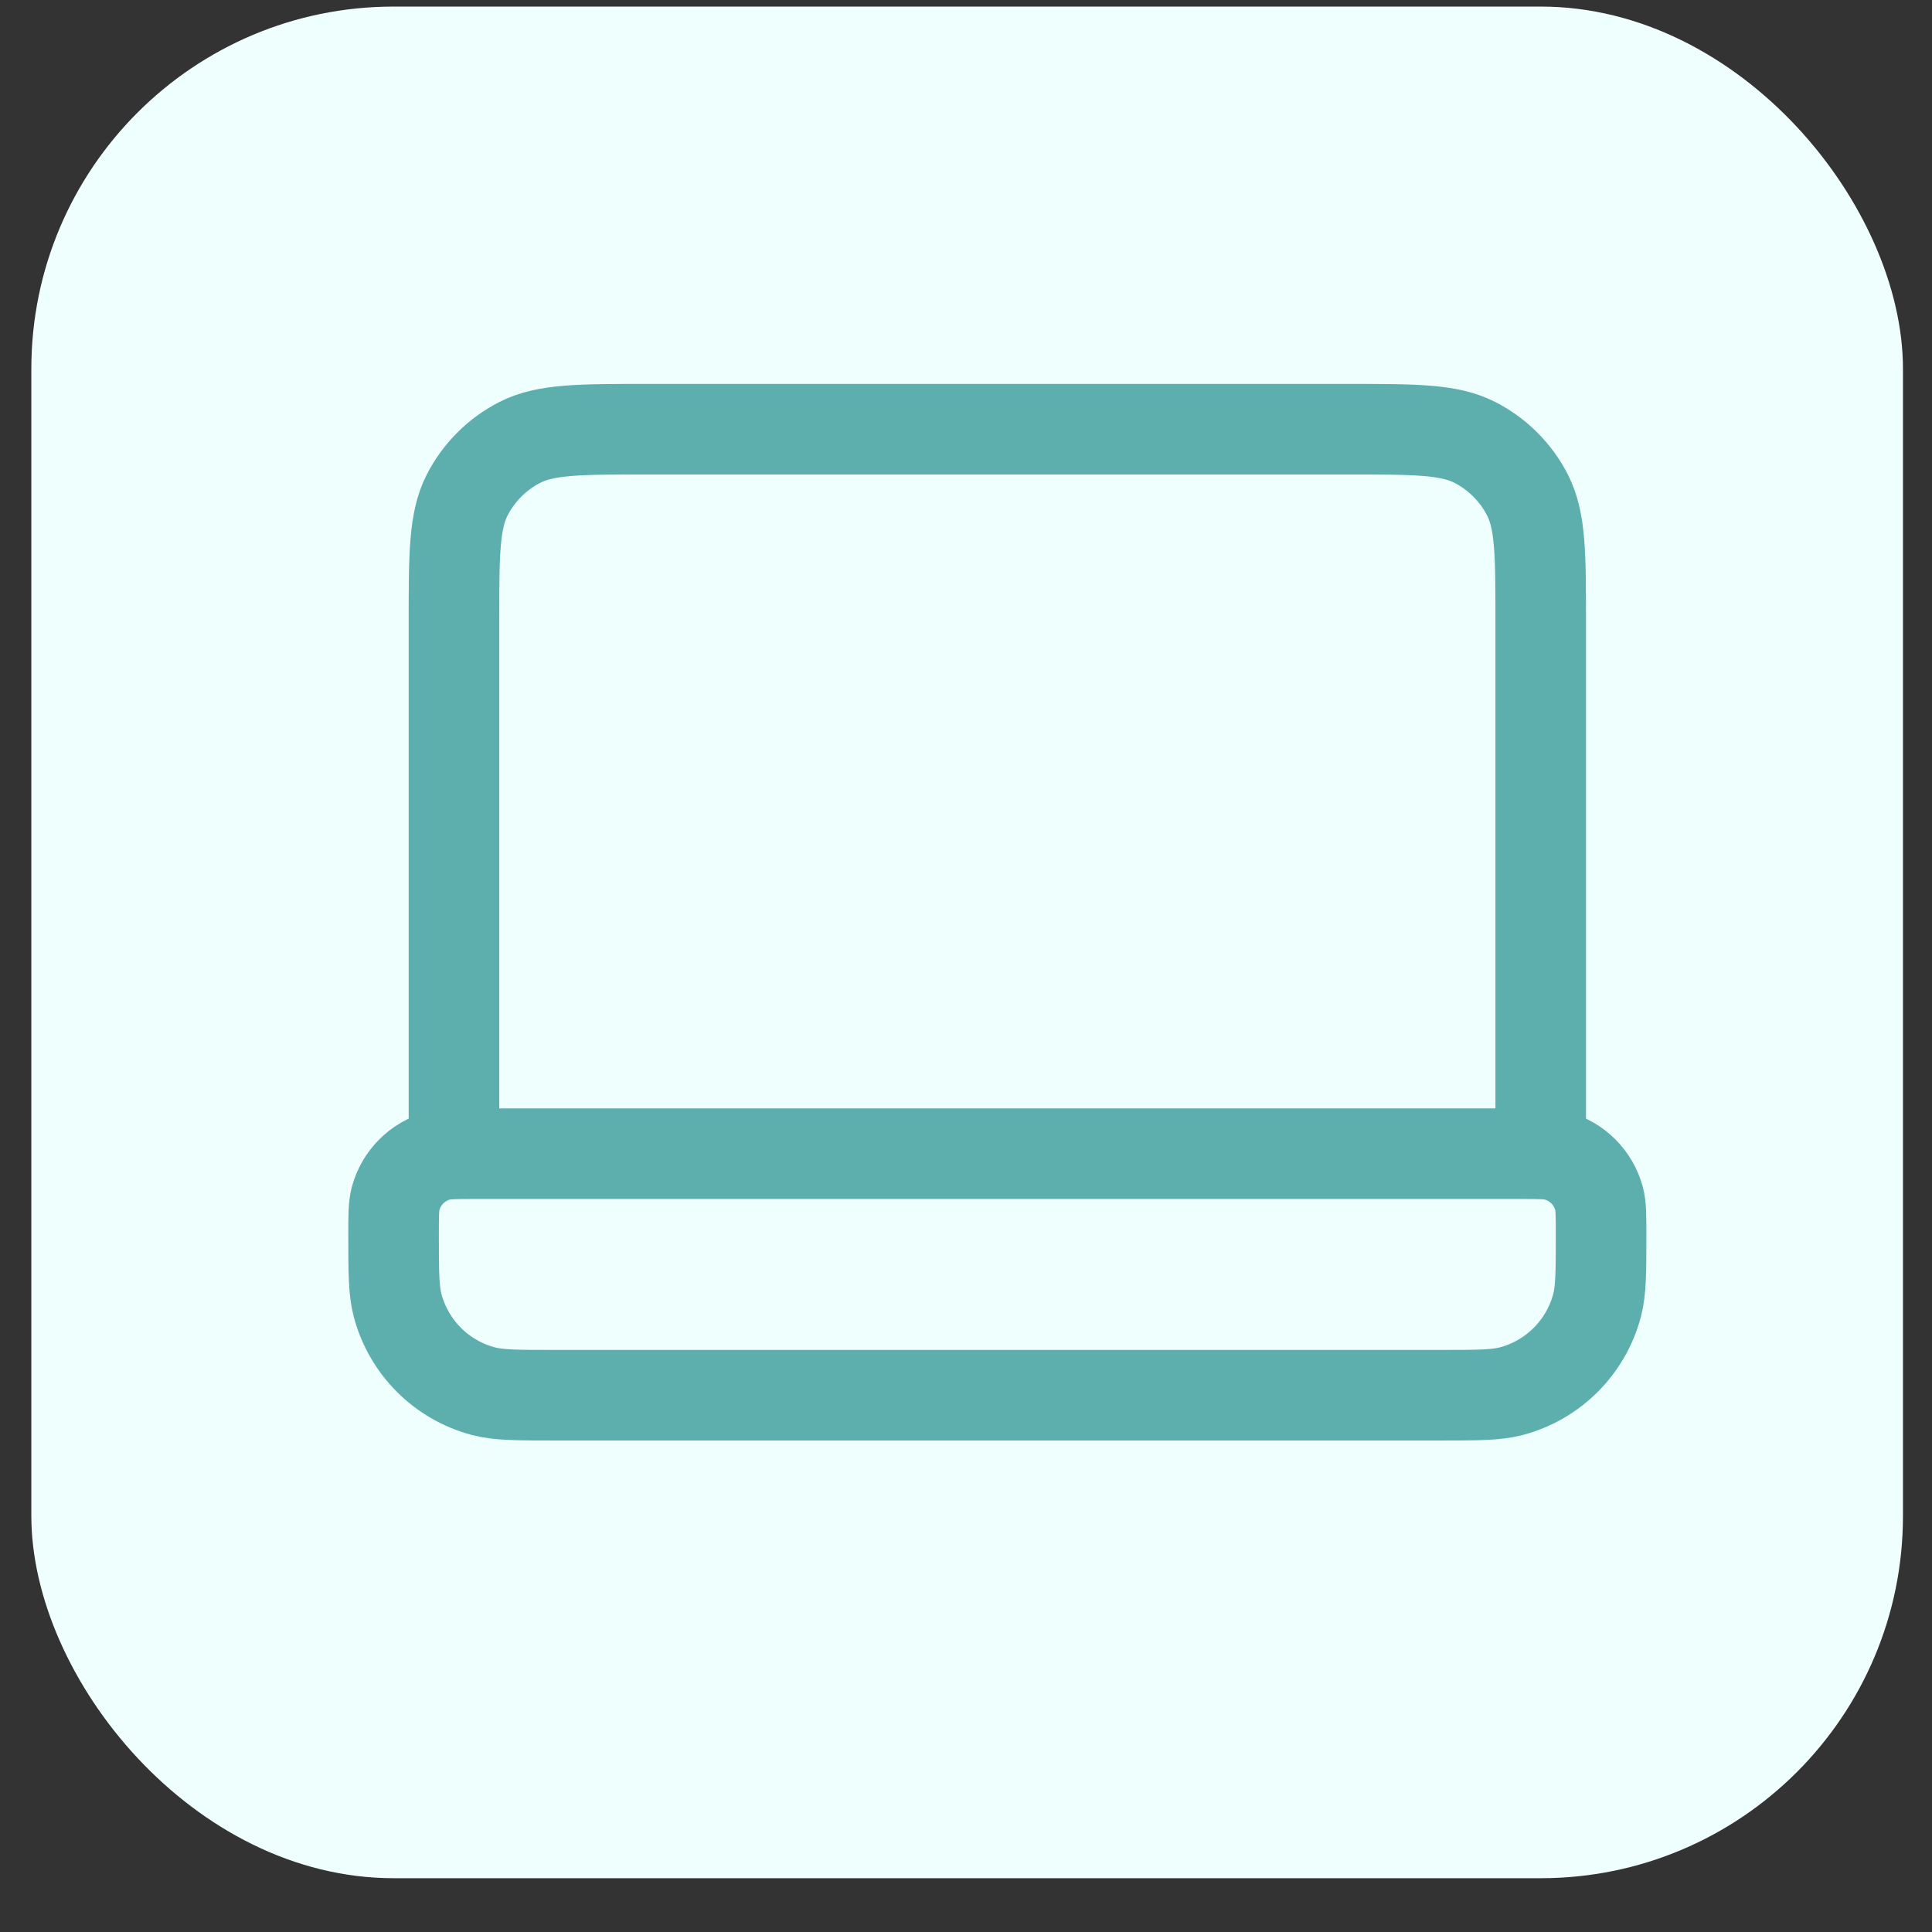
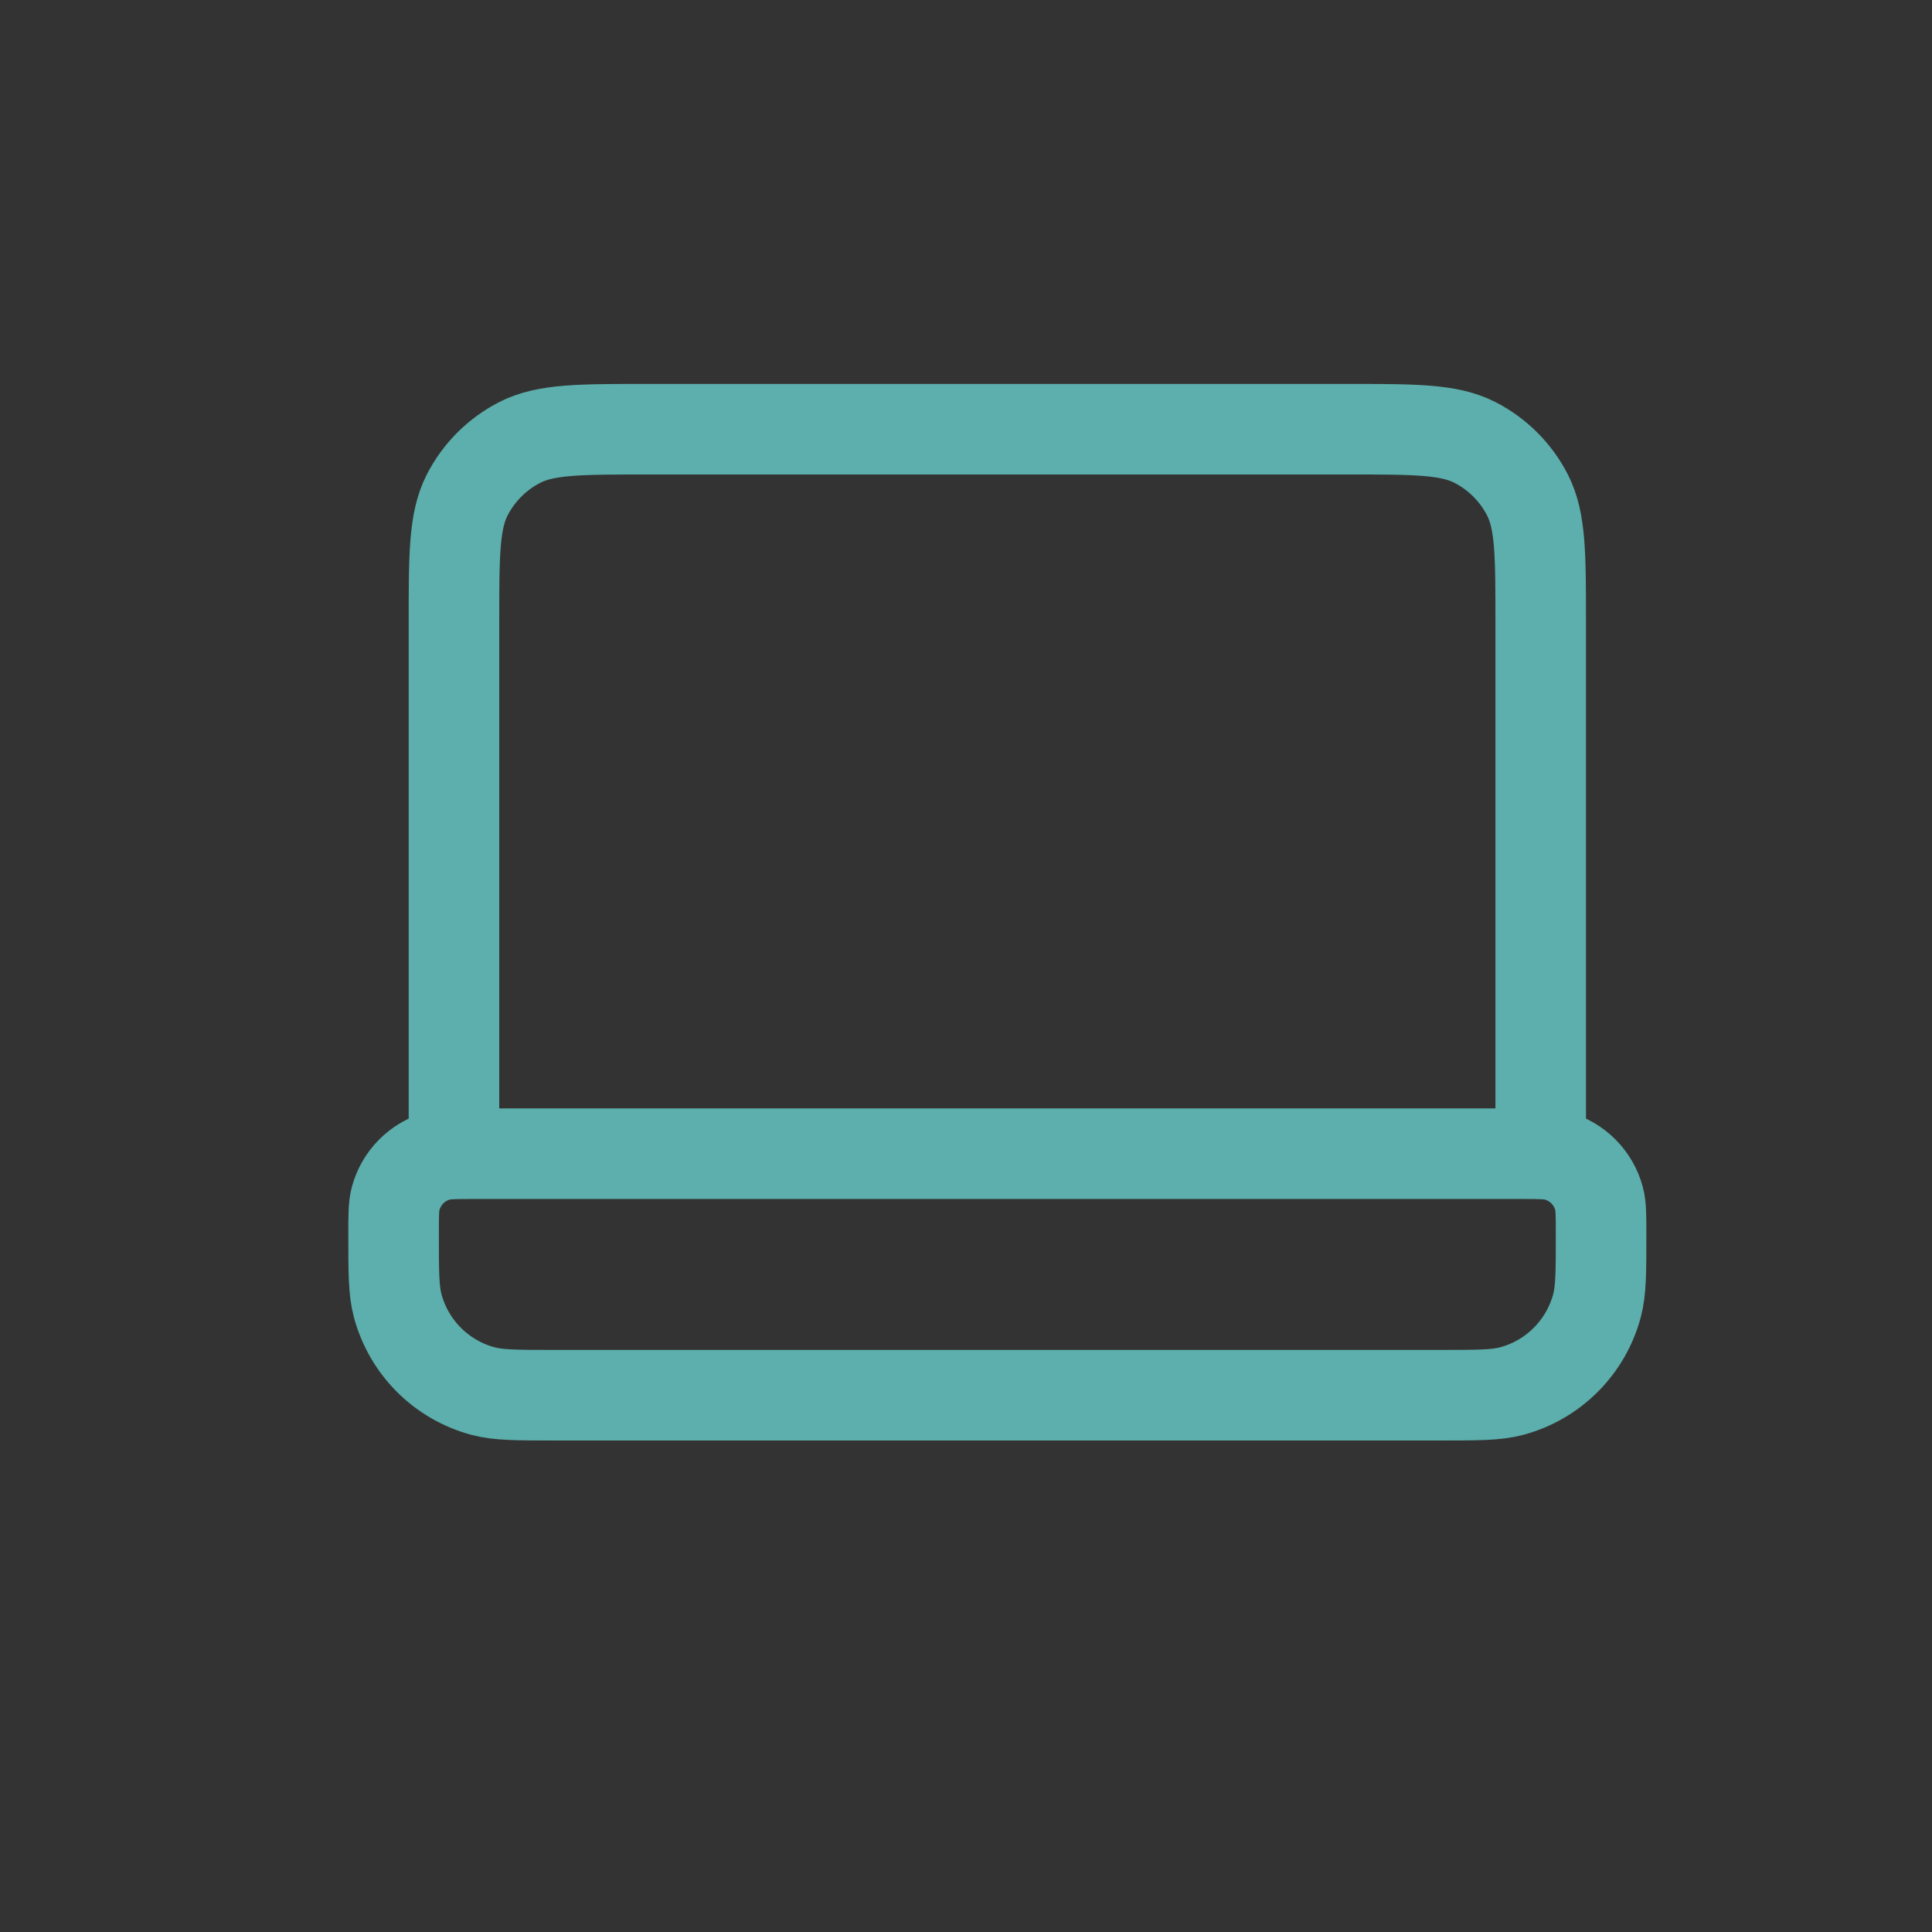
<svg xmlns="http://www.w3.org/2000/svg" fill="none" viewBox="0 0 32 32" height="32" width="32">
  <rect x="0" y="0" width="32" height="32" fill="#333333" stroke="none" />
-   <rect fill="#EEFFFE" rx="6" height="31" width="31" y="0.109" x="0.519" />
  <path stroke-linejoin="round" stroke-linecap="round" stroke-width="1.5" stroke="#5CAFAC" d="M25.519 19.109V10.309C25.519 9.189 25.519 8.629 25.301 8.201C25.109 7.825 24.803 7.519 24.427 7.327C23.999 7.109 23.439 7.109 22.319 7.109H10.719C9.599 7.109 9.039 7.109 8.611 7.327C8.235 7.519 7.929 7.825 7.737 8.201C7.519 8.629 7.519 9.189 7.519 10.309V19.109M9.186 23.109H23.852C24.472 23.109 24.782 23.109 25.037 23.041C25.727 22.856 26.266 22.317 26.451 21.627C26.519 21.373 26.519 21.063 26.519 20.443C26.519 20.133 26.519 19.978 26.485 19.851C26.392 19.506 26.123 19.236 25.778 19.143C25.651 19.109 25.496 19.109 25.186 19.109H7.852C7.542 19.109 7.387 19.109 7.26 19.143C6.915 19.236 6.646 19.506 6.553 19.851C6.519 19.978 6.519 20.133 6.519 20.443C6.519 21.063 6.519 21.373 6.587 21.627C6.772 22.317 7.311 22.856 8.001 23.041C8.256 23.109 8.566 23.109 9.186 23.109Z" />
</svg>